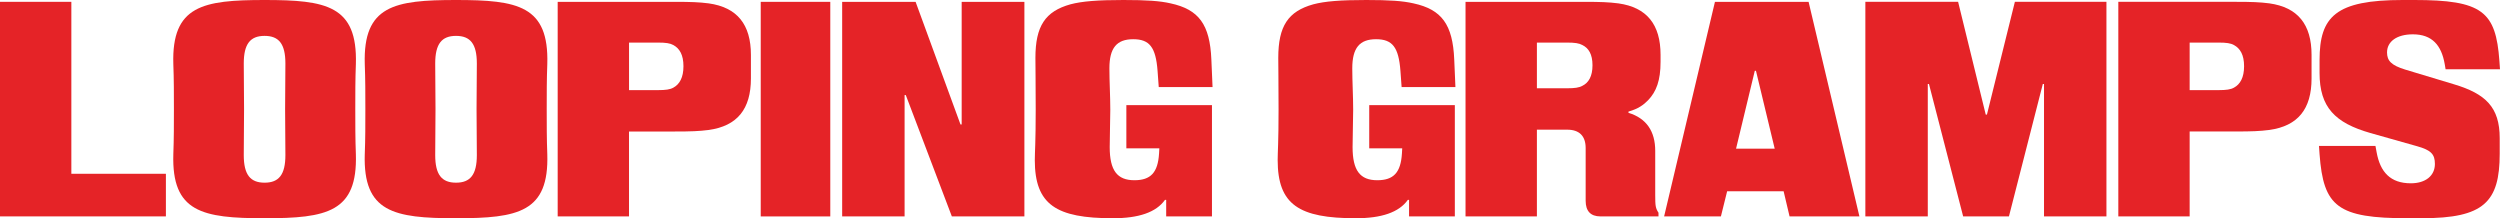
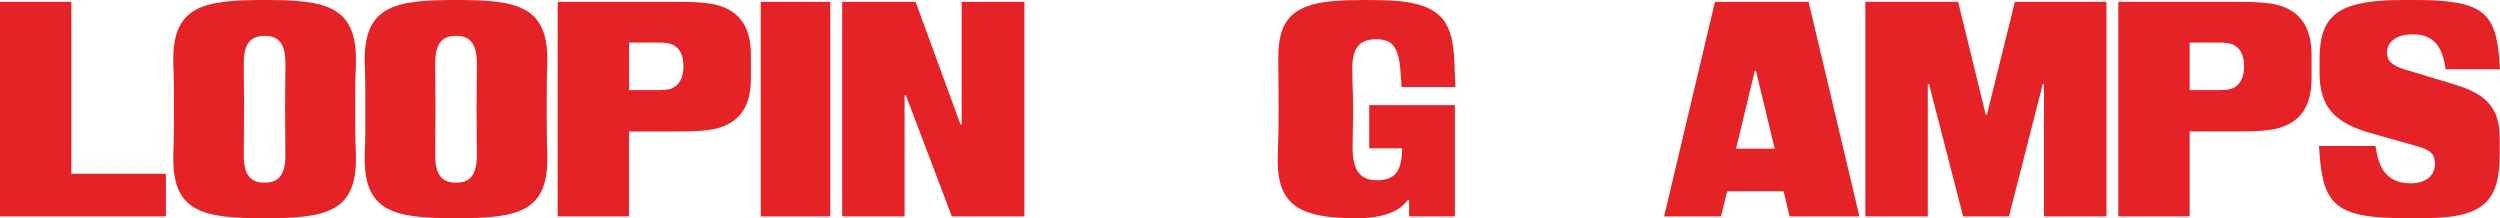
<svg xmlns="http://www.w3.org/2000/svg" id="Capa_1" viewBox="0 0 1452 126.76">
  <defs>
    <style>.cls-1{fill:#e52327;}</style>
  </defs>
  <path class="cls-1" d="M0,125.69V1.06h41.44v99.87h54.91v24.75H0Z" />
  <path class="cls-1" d="M100.67,89.55c.34-8.72.34-17.45.34-26.17s0-17.45-.34-26.17C99.63,3.21,117.93,0,153.68,0s54.04,3.2,53.01,37.21c-.34,8.72-.34,17.45-.34,26.17s0,17.45.34,26.17c1.04,33.65-16.75,37.21-53.01,37.21s-54.04-3.56-53.01-37.21ZM165.76,90.08c0-8.9-.17-17.8-.17-26.7s.17-17.63.17-26.52c0-11.39-3.8-16.02-12.09-16.02s-12.09,4.63-12.09,16.02c0,8.9.17,17.8.17,26.52s-.17,17.8-.17,26.7c0,11.39,3.8,16.02,12.09,16.02s12.09-4.63,12.09-16.02Z" />
  <path class="cls-1" d="M211.86,89.55c.34-8.72.34-17.45.34-26.17s0-17.45-.34-26.17C210.82,3.21,229.12,0,264.86,0s54.04,3.2,53.01,37.21c-.34,8.72-.34,17.45-.34,26.17s0,17.45.34,26.17c1.04,33.65-16.75,37.21-53.01,37.21s-54.04-3.56-53.01-37.21ZM276.95,90.08c0-8.9-.17-17.8-.17-26.7s.17-17.63.17-26.52c0-11.39-3.8-16.02-12.09-16.02s-12.09,4.63-12.09,16.02c0,8.9.17,17.8.17,26.52s-.17,17.8-.17,26.7c0,11.39,3.8,16.02,12.09,16.02s12.09-4.63,12.09-16.02Z" />
  <path class="cls-1" d="M323.9,125.69V1.07h67.85c9.84,0,14.16.18,19.86.89,16.57,2.31,24.52,12.29,24.52,29.91v13.71c0,17.8-7.94,27.6-24.52,29.91-5.7.71-10.01.89-19.86.89h-26.42v49.31h-41.44ZM365.35,52.34h16.92c4.32,0,6.9-.35,8.81-1.43,3.62-1.96,5.87-5.88,5.87-12.46s-2.24-10.32-5.87-12.29c-1.9-1.07-4.49-1.43-8.81-1.43h-16.92v27.6h0Z" />
  <path class="cls-1" d="M441.83,125.69V1.07h40.4v124.63h-40.4Z" />
  <path class="cls-1" d="M489.13,125.69V1.07h42.65l26.07,71.21h.69V1.07h36.43v124.63h-42.13l-26.76-70.5h-.69v70.5h-36.26Z" />
-   <path class="cls-1" d="M601.02,92.93c0-4.81.52-9.97.52-29.2s-.17-22.26-.17-30.08c0-18.51,5.7-27.06,20.37-31.15C628.47.72,637.62,0,652.46,0c13.47,0,21.23.53,27.45,1.96,16.4,3.56,22.79,12.29,23.65,32.58l.69,16.02h-31.25l-.69-9.44c-1.04-13.71-4.66-18.34-14.16-18.34s-13.81,4.98-13.81,16.91c0,7.83.52,16.02.52,24.04,0,7.12-.34,14.42-.34,21.72,0,13.53,4.32,19.23,14.33,19.23,9.5,0,13.64-4.45,14.33-15.49l.17-3.03h-19.16v-25.1h49.72v64.63h-26.59v-9.61h-.69c-5.18,7.3-15.37,10.68-30.21,10.68-32.98,0-45.41-7.83-45.41-33.83h.01Z" />
  <path class="cls-1" d="M742.07,92.93c0-4.81.52-9.97.52-29.2s-.17-22.26-.17-30.08c0-18.51,5.7-27.06,20.37-31.15C769.52.72,778.67,0,793.52,0c13.47,0,21.23.53,27.45,1.96,16.4,3.56,22.79,12.29,23.65,32.58l.69,16.02h-31.25l-.69-9.44c-1.04-13.71-4.66-18.34-14.16-18.34s-13.81,4.98-13.81,16.91c0,7.83.52,16.02.52,24.04,0,7.12-.34,14.42-.34,21.72,0,13.53,4.32,19.23,14.33,19.23,9.5,0,13.64-4.45,14.33-15.49l.17-3.03h-19.16v-25.1h49.72v64.63h-26.59v-9.61h-.69c-5.18,7.3-15.37,10.68-30.21,10.68-32.98,0-45.41-7.83-45.41-33.83h.01Z" />
-   <path class="cls-1" d="M851.18,125.69V1.07h68.89c9.84,0,14.16.18,19.86.89,16.57,2.31,24.52,12.29,24.52,29.91v4.09c0,10.68-2.42,17.27-7.25,22.26-2.59,2.67-5.7,4.98-11.39,6.59v.71c10.53,3.2,15.54,10.86,15.54,22.08v25.64c0,6.23.17,7.66,1.9,10.32v2.13h-33.67c-5.87,0-8.63-3.21-8.63-9.08v-30.62c0-7.12-3.79-10.68-10.71-10.68h-17.61v50.38h-41.45ZM892.63,51.27h17.61c4.32,0,6.9-.35,8.81-1.43,3.62-1.78,5.87-5.52,5.87-11.93s-2.24-9.97-5.87-11.75c-1.9-1.07-4.49-1.43-8.81-1.43h-17.61v26.52Z" />
  <path class="cls-1" d="M1050.43,1.07l29.52,124.63h-40.57l-3.45-14.6h-32.81l-3.62,14.6h-32.98L996.04,1.07h54.39ZM1019.87,41.13h-.69l-10.88,45.22h22.45l-10.88-45.22Z" />
  <path class="cls-1" d="M1083.4,125.69V1.06h53.87l16.05,65.51h.69l16.23-65.51h53.18v124.63h-36.26V48.78h-.69l-19.68,76.91h-26.59l-19.86-76.91h-.68v76.91h-36.26Z" />
  <path class="cls-1" d="M1230.32,125.69V1.06h67.85c9.84,0,14.16.18,19.86.89,16.57,2.31,24.52,12.29,24.52,29.91v13.71c0,17.8-7.94,27.6-24.52,29.91-5.7.71-10.01.89-19.86.89h-26.42v49.31h-41.43ZM1271.75,52.34h16.93c4.31,0,6.9-.35,8.8-1.43,3.63-1.96,5.88-5.88,5.88-12.46s-2.24-10.32-5.88-12.29c-1.89-1.07-4.49-1.43-8.8-1.43h-16.93v27.6h0Z" />
  <path class="cls-1" d="M1398.65,126.76c-41.09,0-49.2-6.76-51.45-37.21l-.34-4.81h32.8l.69,3.74c2.07,11.39,7.94,17.98,19.86,17.98,8.63,0,13.98-4.45,13.98-11.22,0-5.52-2.07-8.01-10.36-10.32l-27.1-7.66c-20.55-5.88-29.53-14.95-29.53-34.89v-7.48c0-25.28,9.32-34.89,48.35-34.89h6.56c39.53,0,47.48,6.59,49.55,35.43l.34,4.81h-31.6l-.51-3.03c-1.9-10.86-7.26-17.27-18.48-17.27-9.49,0-15.02,4.28-15.02,10.5,0,4.81,2.42,7.48,10.53,9.97l28.32,8.54c18.47,5.52,26.59,13.35,26.59,31.33v8.9c0,28.3-9.33,37.56-45.07,37.56h-8.11Z" />
</svg>